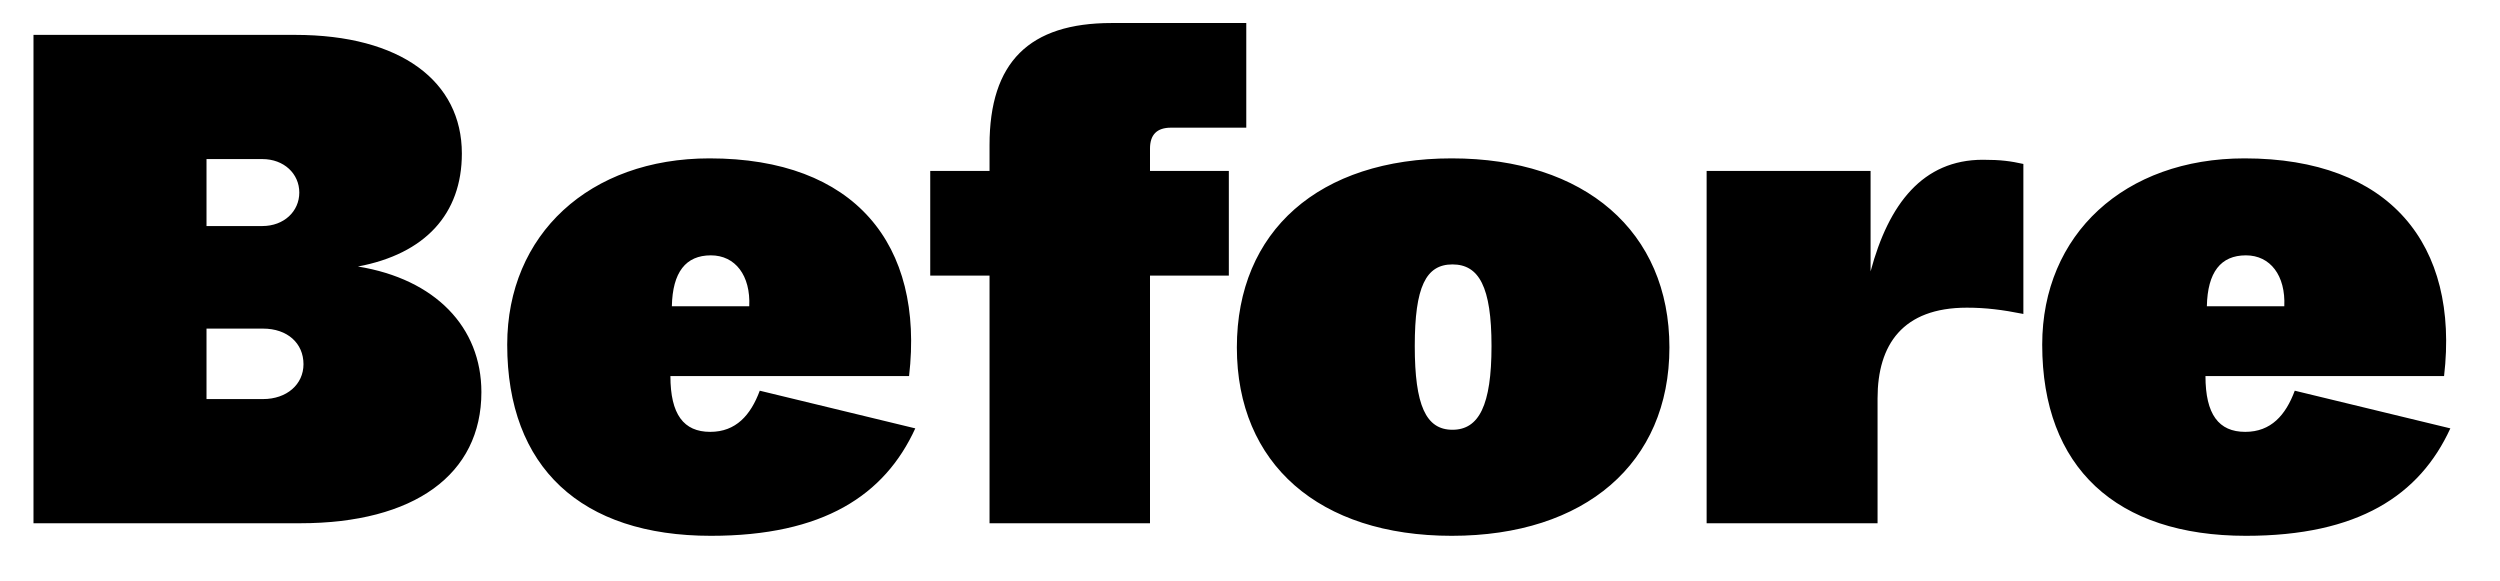
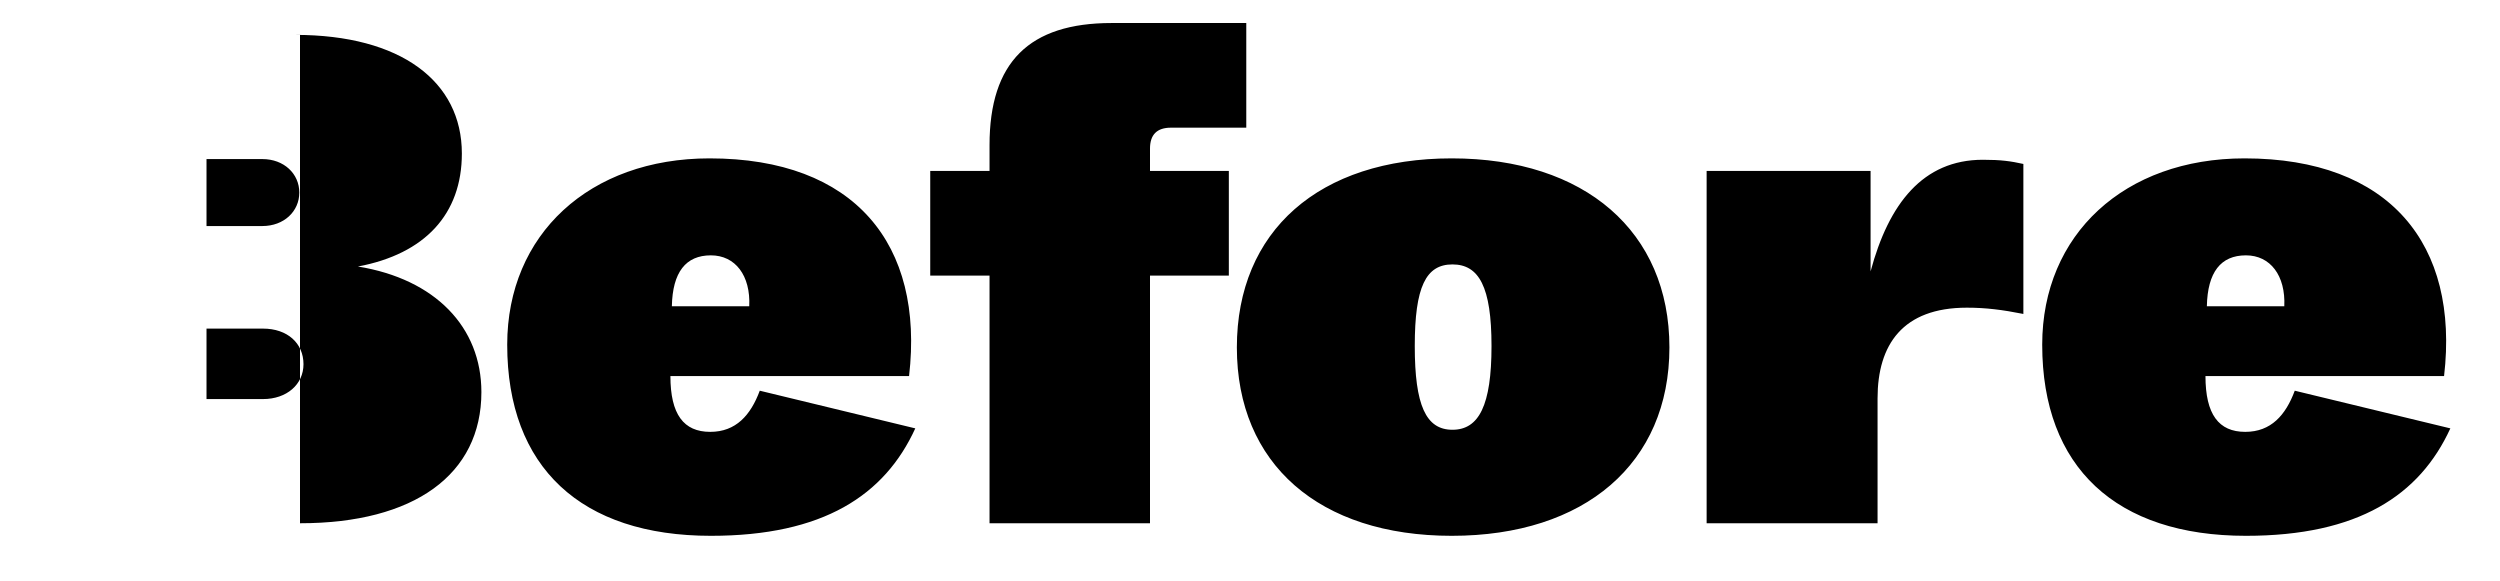
<svg xmlns="http://www.w3.org/2000/svg" width="43" height="10" viewBox="0 0 43 10" fill="none">
-   <path d="M5.16 9C7.128 9 8.28 8.16 8.28 6.744C8.28 5.628 7.488 4.8 6.156 4.584C7.308 4.368 7.944 3.684 7.944 2.64C7.944 1.404 6.9 0.6 5.076 0.6H0.576V9H5.16ZM3.552 2.736H4.512C4.884 2.736 5.148 2.988 5.148 3.312C5.148 3.636 4.884 3.888 4.512 3.888H3.552V2.736ZM3.552 5.652H4.524C4.944 5.652 5.22 5.904 5.22 6.264C5.22 6.612 4.932 6.864 4.524 6.864H3.552V5.652ZM12.227 9.216C14.159 9.216 15.216 8.52 15.743 7.368L13.068 6.72C12.912 7.14 12.659 7.428 12.216 7.428C11.759 7.428 11.531 7.128 11.531 6.468H15.636C15.899 4.2 14.7 2.724 12.204 2.724C10.139 2.724 8.724 4.032 8.724 5.928C8.724 8.04 9.996 9.216 12.227 9.216ZM11.556 5.268C11.568 4.68 11.796 4.392 12.227 4.392C12.648 4.392 12.912 4.74 12.887 5.268H11.556ZM19.78 4.74H21.136V2.94H19.78V2.556C19.78 2.316 19.9 2.196 20.14 2.196H21.436V0.396H19.12C17.704 0.396 17.02 1.068 17.02 2.496V2.94H16V4.74H17.02V9H19.78V4.74ZM24.97 9.216C27.262 9.216 28.714 7.968 28.714 5.976C28.714 3.984 27.262 2.724 24.97 2.724C22.69 2.724 21.274 3.972 21.274 5.976C21.274 7.98 22.69 9.216 24.97 9.216ZM24.982 7.392C24.526 7.392 24.334 6.972 24.334 5.952C24.334 4.932 24.526 4.548 24.982 4.548C25.438 4.548 25.654 4.932 25.654 5.952C25.654 6.972 25.438 7.392 24.982 7.392ZM32.294 9V6.852C32.294 5.928 32.726 5.292 33.83 5.292C34.154 5.292 34.442 5.328 34.802 5.4V2.82C34.586 2.772 34.418 2.748 34.106 2.748C33.074 2.748 32.486 3.504 32.174 4.668V2.94H29.354V9H32.294ZM38.63 9.216C40.562 9.216 41.618 8.52 42.146 7.368L39.47 6.72C39.314 7.14 39.062 7.428 38.618 7.428C38.162 7.428 37.934 7.128 37.934 6.468H42.038C42.302 4.2 41.102 2.724 38.606 2.724C36.542 2.724 35.126 4.032 35.126 5.928C35.126 8.04 36.398 9.216 38.63 9.216ZM37.958 5.268C37.97 4.68 38.198 4.392 38.63 4.392C39.05 4.392 39.314 4.74 39.29 5.268H37.958Z" fill="black" />
+   <path d="M5.16 9C7.128 9 8.28 8.16 8.28 6.744C8.28 5.628 7.488 4.8 6.156 4.584C7.308 4.368 7.944 3.684 7.944 2.64C7.944 1.404 6.9 0.6 5.076 0.6H0.576H5.16ZM3.552 2.736H4.512C4.884 2.736 5.148 2.988 5.148 3.312C5.148 3.636 4.884 3.888 4.512 3.888H3.552V2.736ZM3.552 5.652H4.524C4.944 5.652 5.22 5.904 5.22 6.264C5.22 6.612 4.932 6.864 4.524 6.864H3.552V5.652ZM12.227 9.216C14.159 9.216 15.216 8.52 15.743 7.368L13.068 6.72C12.912 7.14 12.659 7.428 12.216 7.428C11.759 7.428 11.531 7.128 11.531 6.468H15.636C15.899 4.2 14.7 2.724 12.204 2.724C10.139 2.724 8.724 4.032 8.724 5.928C8.724 8.04 9.996 9.216 12.227 9.216ZM11.556 5.268C11.568 4.68 11.796 4.392 12.227 4.392C12.648 4.392 12.912 4.74 12.887 5.268H11.556ZM19.78 4.74H21.136V2.94H19.78V2.556C19.78 2.316 19.9 2.196 20.14 2.196H21.436V0.396H19.12C17.704 0.396 17.02 1.068 17.02 2.496V2.94H16V4.74H17.02V9H19.78V4.74ZM24.97 9.216C27.262 9.216 28.714 7.968 28.714 5.976C28.714 3.984 27.262 2.724 24.97 2.724C22.69 2.724 21.274 3.972 21.274 5.976C21.274 7.98 22.69 9.216 24.97 9.216ZM24.982 7.392C24.526 7.392 24.334 6.972 24.334 5.952C24.334 4.932 24.526 4.548 24.982 4.548C25.438 4.548 25.654 4.932 25.654 5.952C25.654 6.972 25.438 7.392 24.982 7.392ZM32.294 9V6.852C32.294 5.928 32.726 5.292 33.83 5.292C34.154 5.292 34.442 5.328 34.802 5.4V2.82C34.586 2.772 34.418 2.748 34.106 2.748C33.074 2.748 32.486 3.504 32.174 4.668V2.94H29.354V9H32.294ZM38.63 9.216C40.562 9.216 41.618 8.52 42.146 7.368L39.47 6.72C39.314 7.14 39.062 7.428 38.618 7.428C38.162 7.428 37.934 7.128 37.934 6.468H42.038C42.302 4.2 41.102 2.724 38.606 2.724C36.542 2.724 35.126 4.032 35.126 5.928C35.126 8.04 36.398 9.216 38.63 9.216ZM37.958 5.268C37.97 4.68 38.198 4.392 38.63 4.392C39.05 4.392 39.314 4.74 39.29 5.268H37.958Z" fill="black" />
</svg>